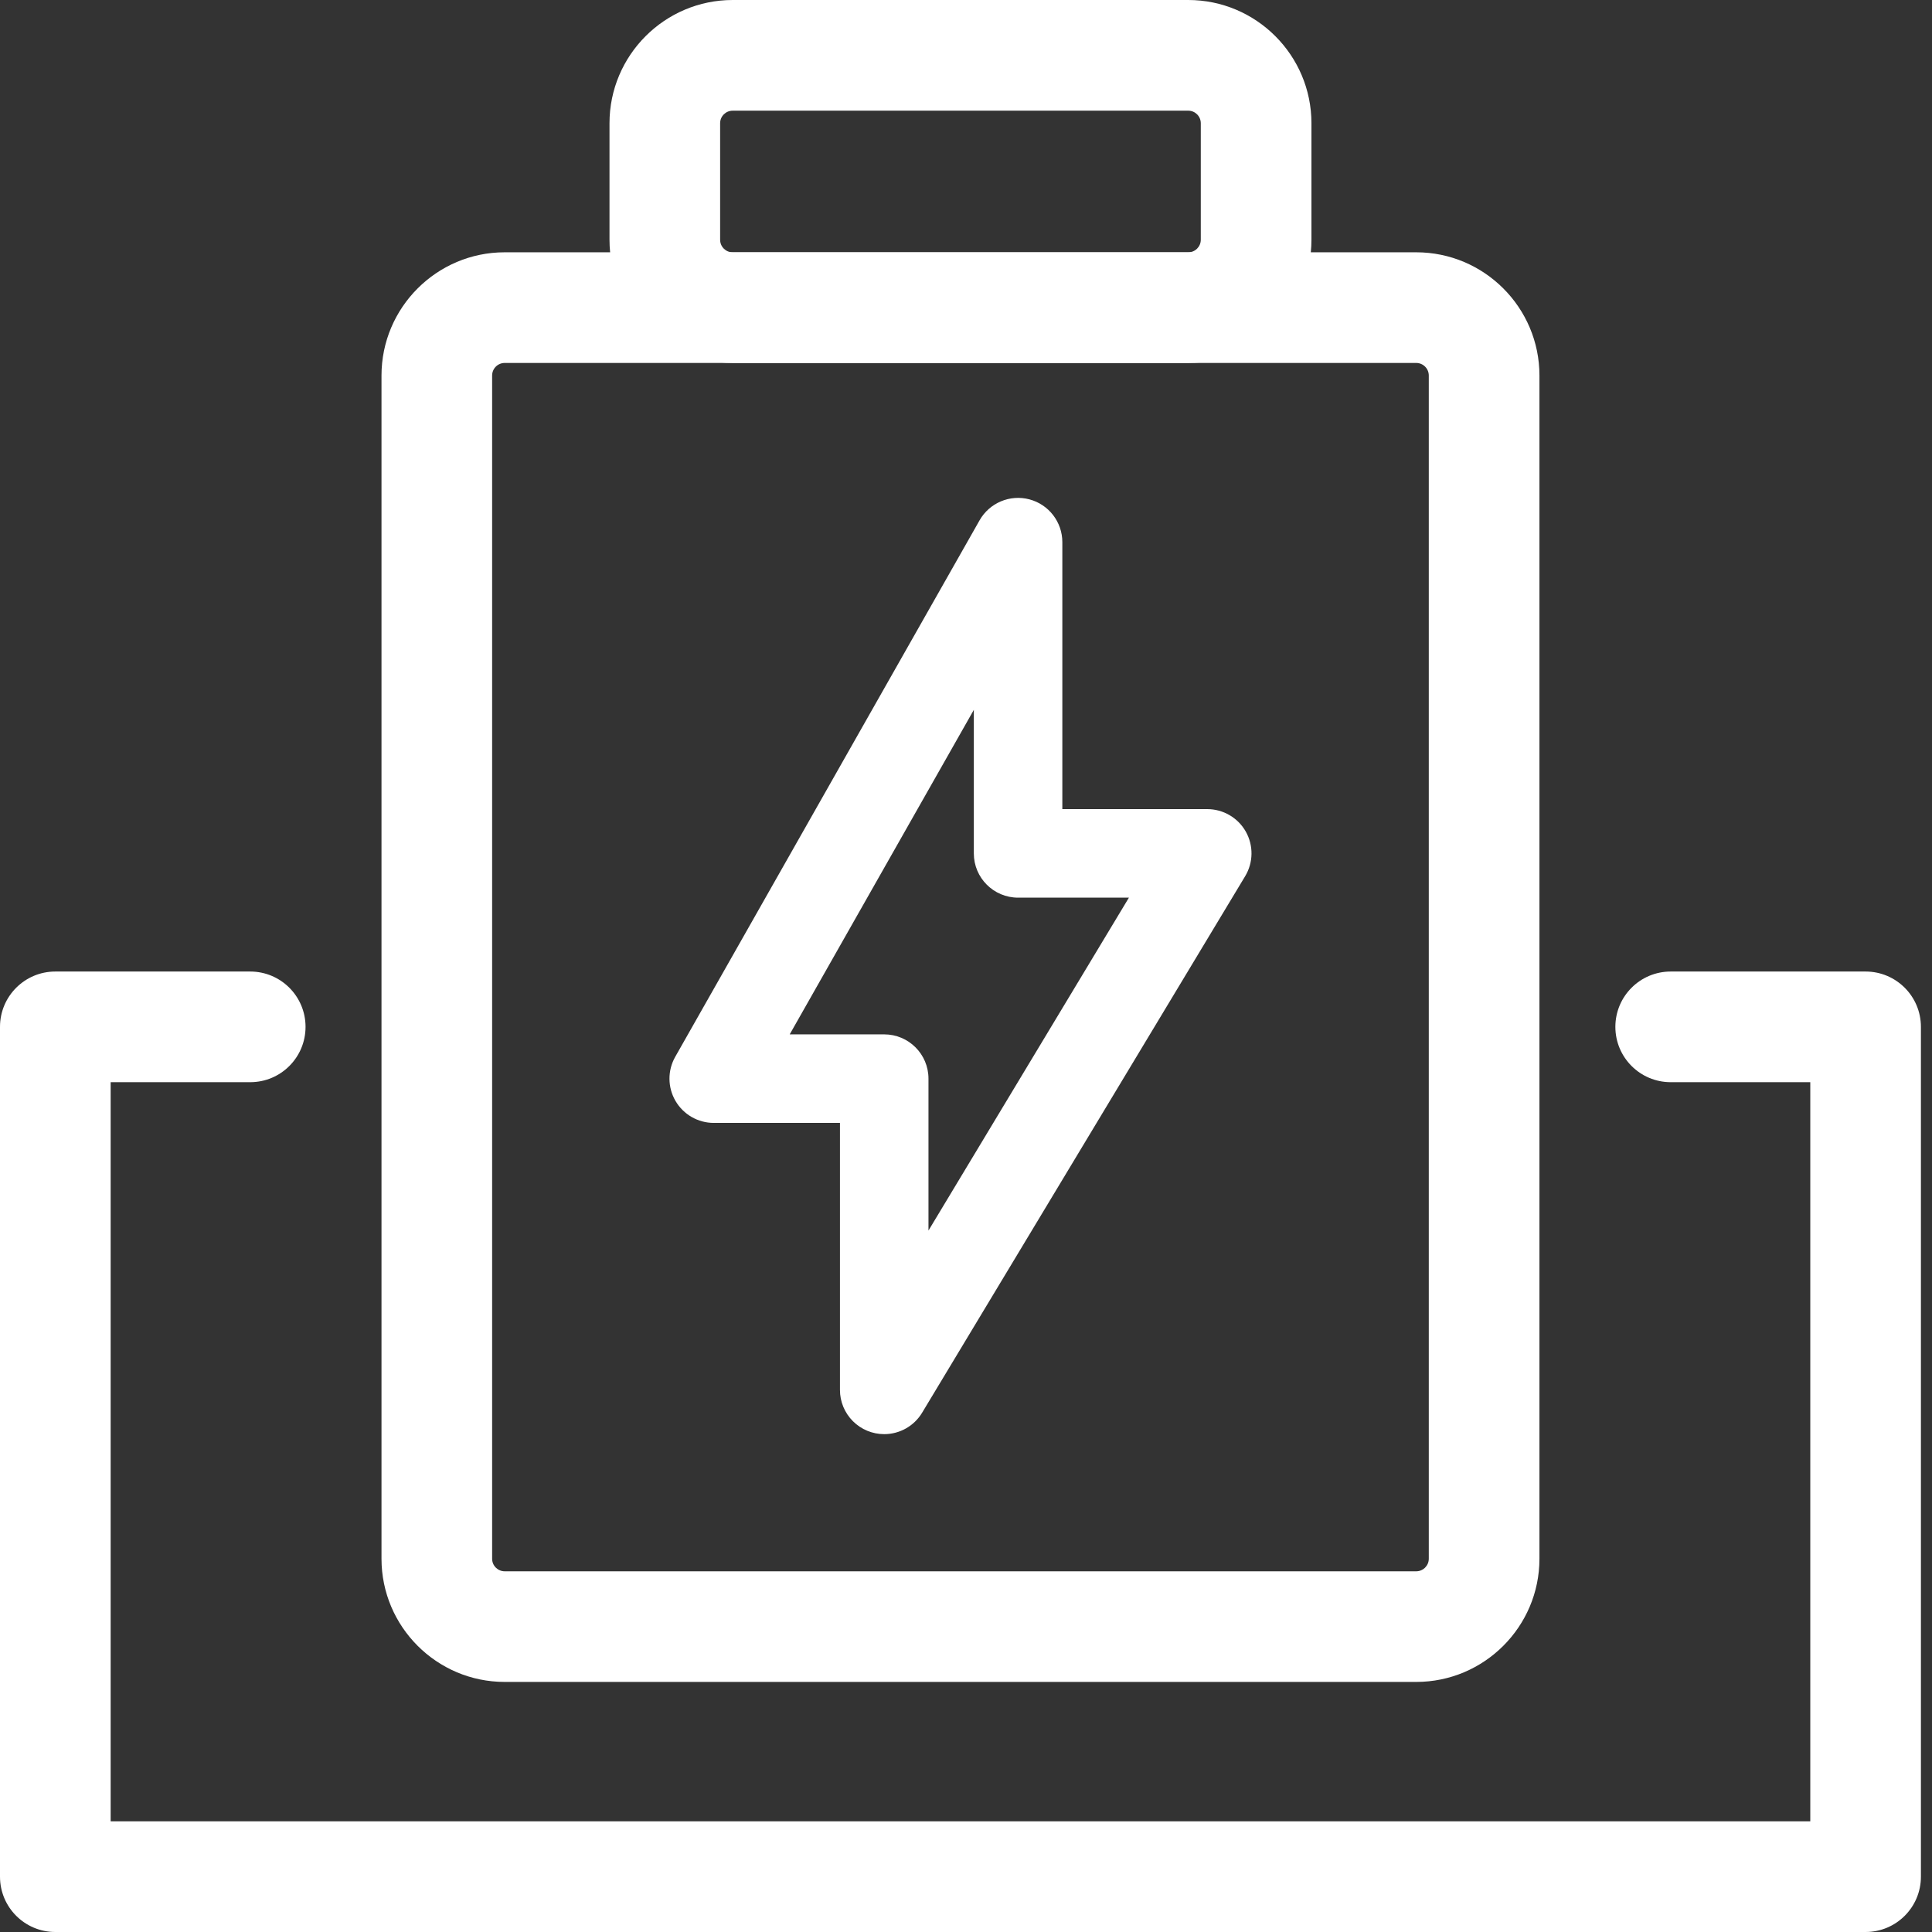
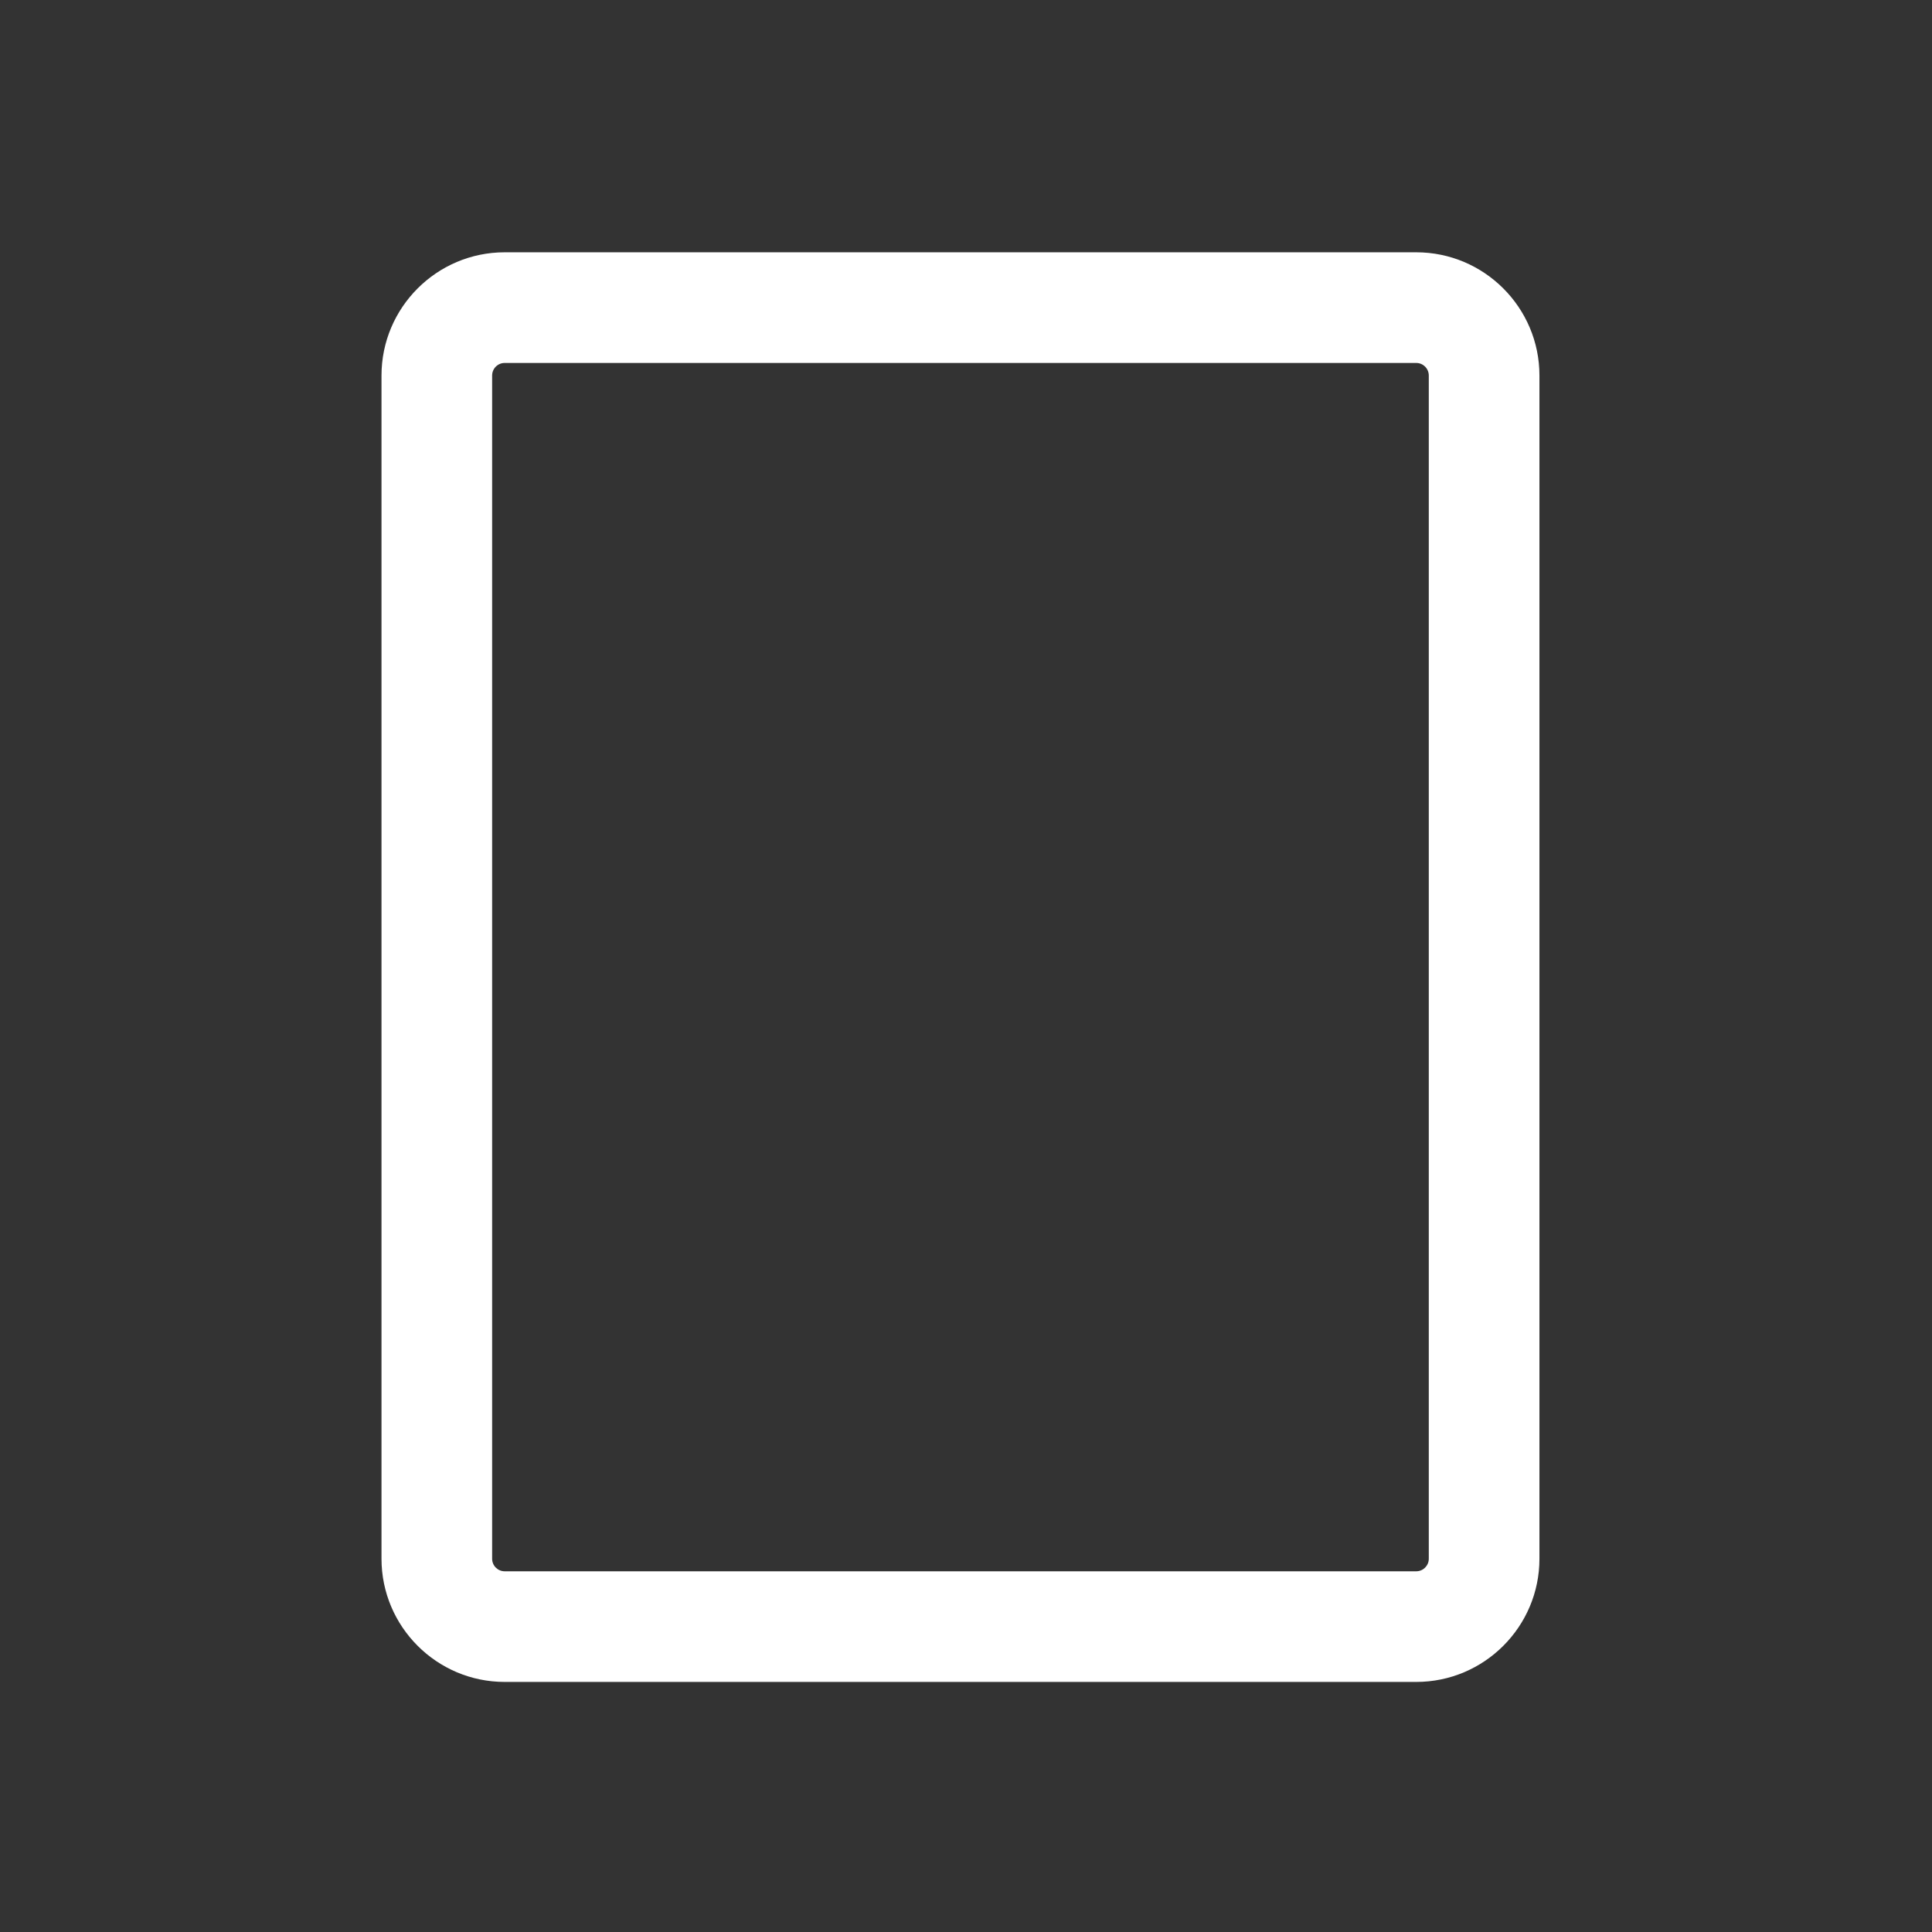
<svg xmlns="http://www.w3.org/2000/svg" width="80px" height="80px" viewBox="0 0 80 80" version="1.1">
  <rect x="0" y="0" width="80" height="80" fill="#333333" stroke="none" />
  <title>isect2Icon5</title>
  <g id="页面-1" stroke="none" stroke-width="1" fill="none" fill-rule="evenodd">
    <g id="03-智能工艺装备备份-2" transform="translate(-1202, -258)" fill="#FFFFFF" fill-rule="nonzero">
      <g id="编组-4" transform="translate(1154, 0)">
        <g id="isect2Icon5" transform="translate(48, 258)">
          <path d="M58.643,69.645 L20.898,69.645 C18.086,69.645 15.797,67.356 15.797,64.544 L15.797,15.549 C15.797,12.736 18.086,10.447 20.898,10.447 L58.643,10.447 C61.456,10.447 63.745,12.736 63.745,15.549 L63.745,64.544 C63.745,67.356 61.457,69.645 58.643,69.645 Z M20.898,15.029 C20.612,15.029 20.378,15.262 20.378,15.549 L20.378,64.544 C20.378,64.83 20.611,65.064 20.898,65.064 L58.643,65.064 C58.929,65.064 59.163,64.831 59.163,64.544 L59.163,15.549 C59.163,15.263 58.93,15.029 58.643,15.029 L20.898,15.029 Z" id="形状" />
-           <path d="M49.202,15.029 L30.339,15.029 C27.527,15.029 25.238,12.74 25.238,9.927 L25.238,5.102 C25.238,2.289 27.527,0 30.339,0 L49.202,0 C52.015,0 54.304,2.289 54.304,5.102 L54.304,9.927 C54.304,12.741 52.015,15.029 49.202,15.029 Z M30.339,4.583 C30.053,4.583 29.819,4.815 29.819,5.102 L29.819,9.928 C29.819,10.214 30.052,10.448 30.339,10.448 L49.202,10.448 C49.488,10.448 49.722,10.215 49.722,9.928 L49.722,5.102 C49.722,4.816 49.489,4.583 49.202,4.583 L30.339,4.583 Z M77.25,80 L2.291,80 C1.025,80 0,78.975 0,77.709 L0,42.52 C0,41.255 1.025,40.229 2.291,40.229 L10.361,40.229 C11.627,40.229 12.652,41.255 12.652,42.52 C12.652,43.786 11.627,44.811 10.361,44.811 L4.582,44.811 L4.582,75.418 L74.96,75.418 L74.96,44.811 L69.18,44.811 C67.914,44.811 66.889,43.786 66.889,42.52 C66.889,41.255 67.914,40.229 69.18,40.229 L77.25,40.229 C78.516,40.229 79.541,41.255 79.541,42.52 L79.541,77.709 C79.541,78.975 78.516,80 77.25,80 L77.25,80 Z" id="形状" />
-           <path d="M36.613,59.385 C36.127,59.385 35.661,59.192 35.317,58.848 C34.973,58.504 34.78,58.038 34.781,57.552 L34.781,46.497 L29.554,46.497 C28.902,46.497 28.299,46.15 27.97,45.586 C27.642,45.023 27.638,44.327 27.96,43.76 L40.562,21.545 C40.973,20.821 41.82,20.465 42.624,20.677 C43.429,20.889 43.989,21.617 43.989,22.449 L43.989,33.504 L49.989,33.504 C50.65,33.504 51.259,33.859 51.585,34.434 C51.91,35.01 51.9,35.716 51.559,36.282 L38.183,58.497 C37.851,59.048 37.256,59.385 36.613,59.385 L36.613,59.385 Z M32.7,42.831 L36.613,42.831 C37.625,42.831 38.446,43.651 38.446,44.664 L38.446,50.955 L46.746,37.17 L42.157,37.17 C41.145,37.17 40.324,36.35 40.324,35.337 L40.324,29.394 L32.7,42.831 L32.7,42.831 Z" id="形状" />
        </g>
      </g>
    </g>
  </g>
</svg>